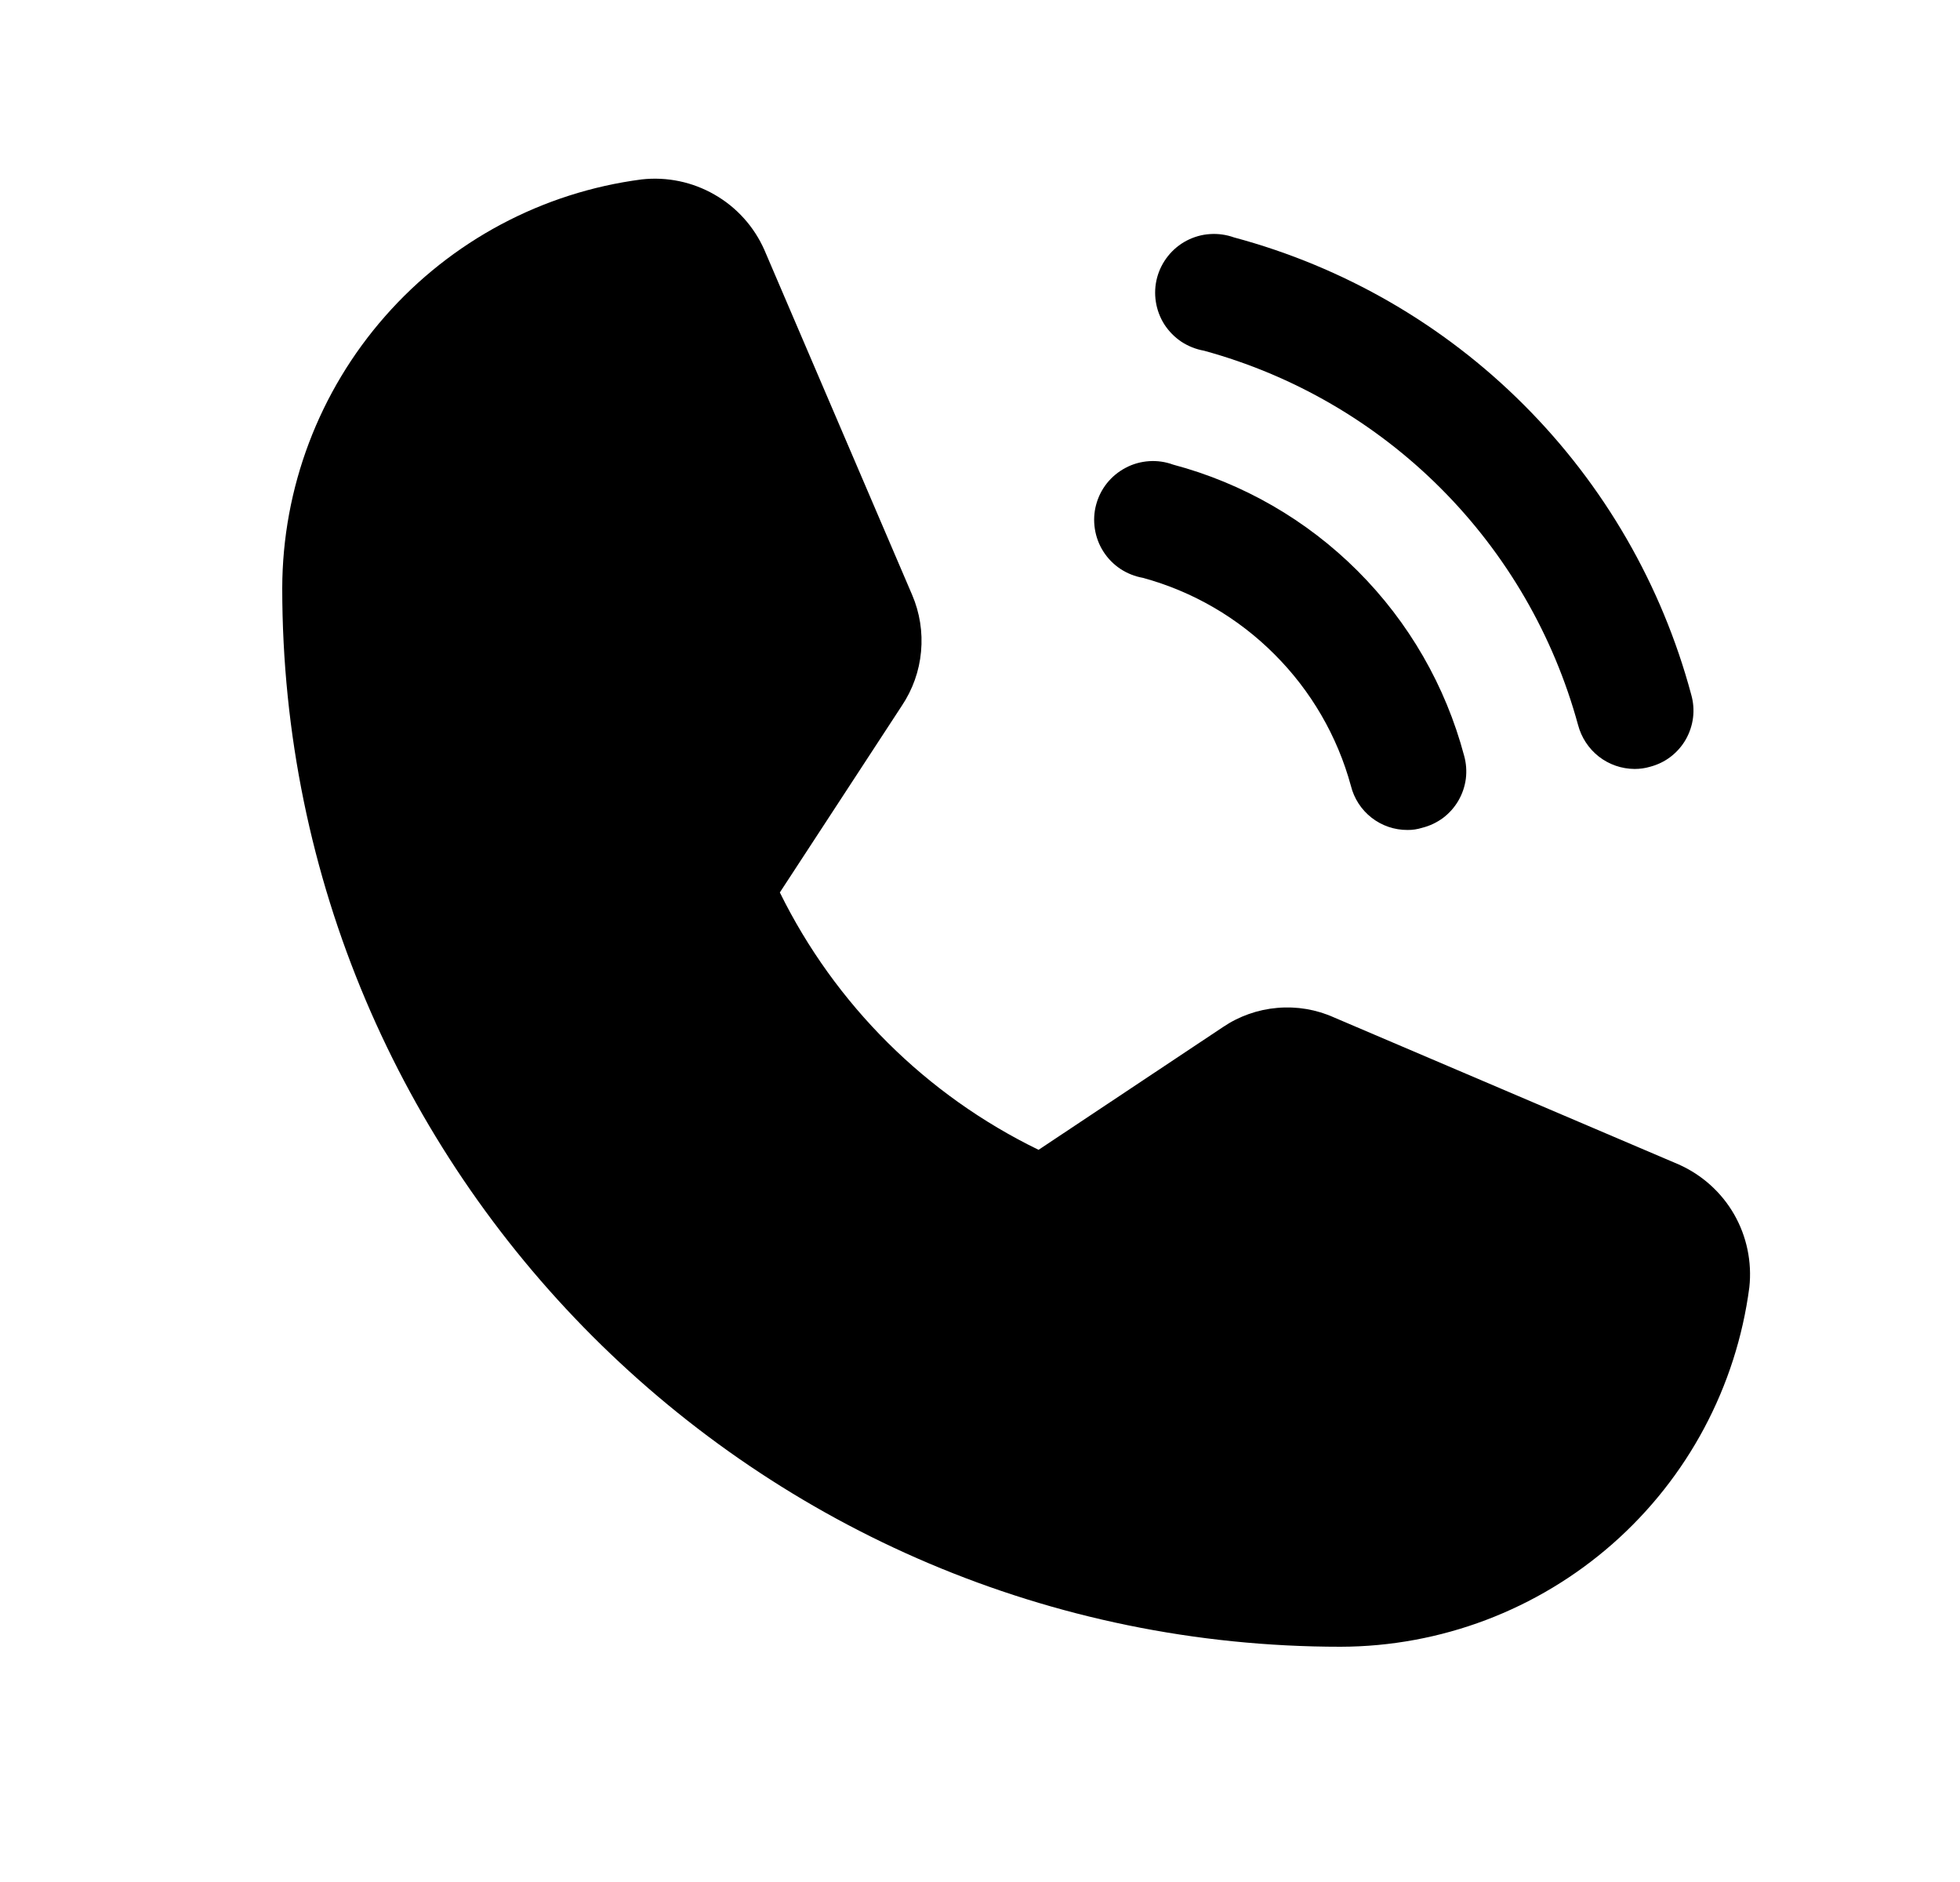
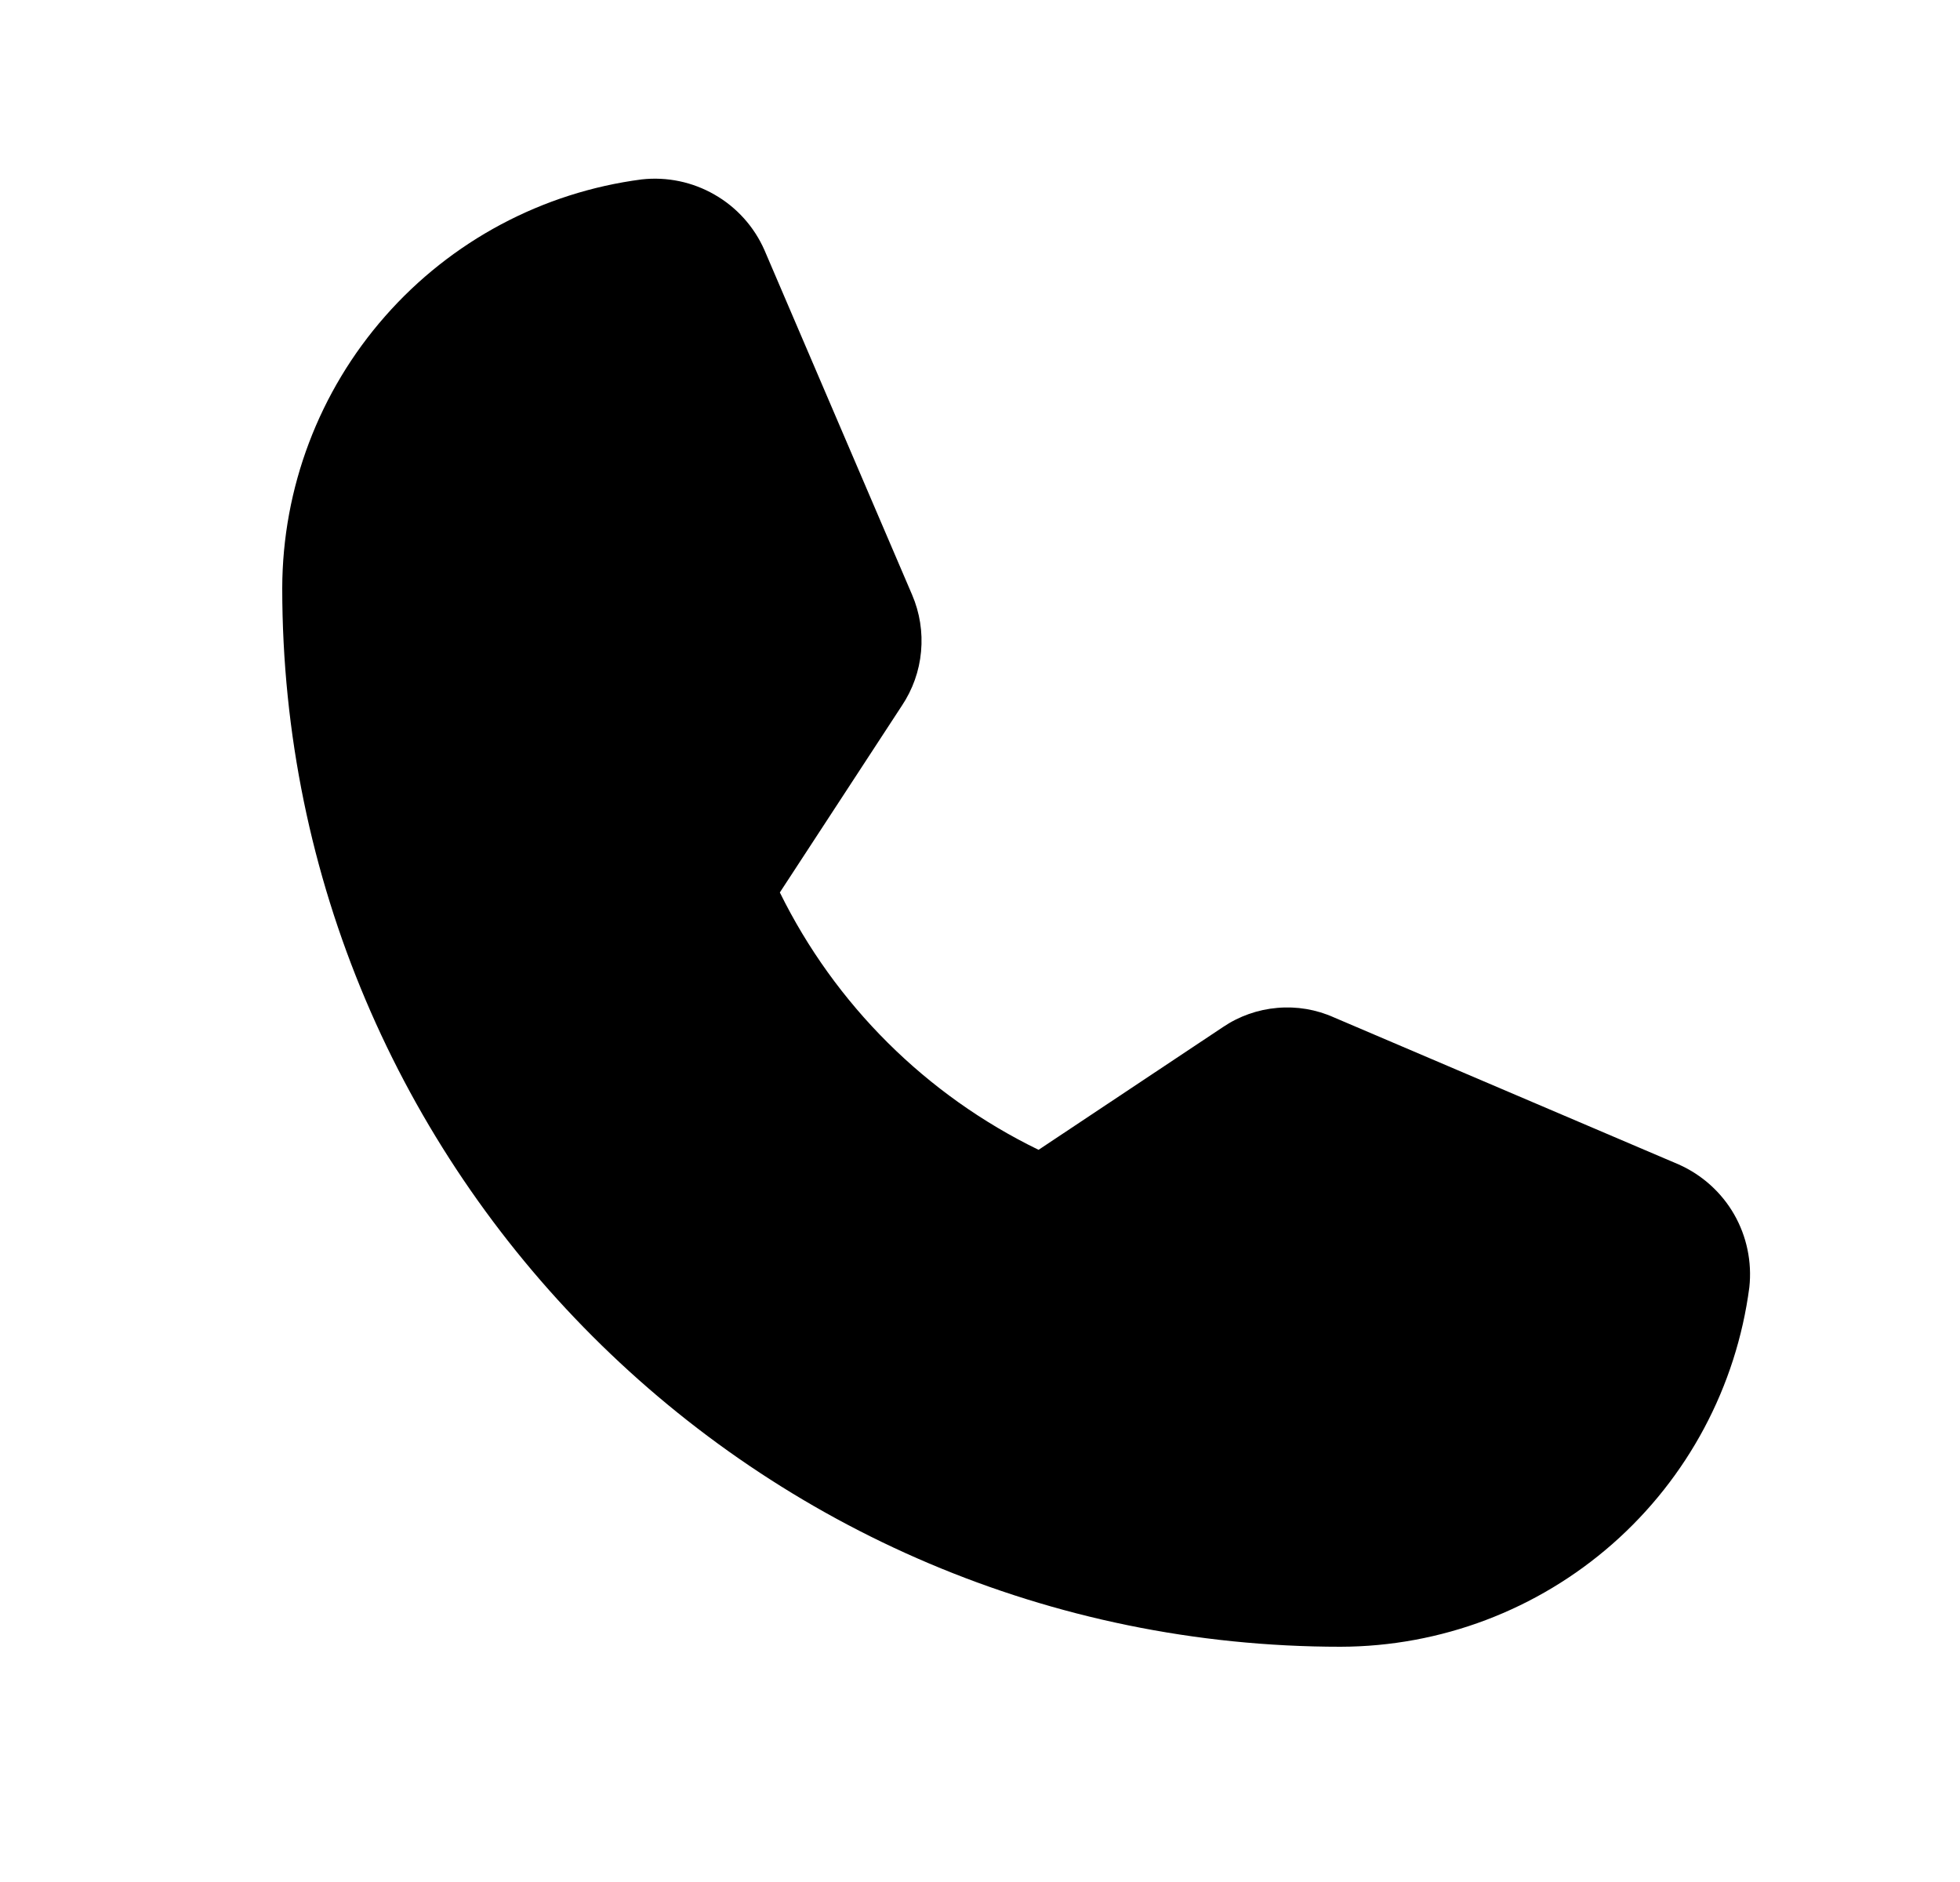
<svg xmlns="http://www.w3.org/2000/svg" width="25" height="24" viewBox="0 0 25 24" fill="none">
  <path d="M21.413 14.85L17.016 12.975C16.789 12.873 16.54 12.831 16.292 12.853C16.044 12.874 15.806 12.958 15.6 13.097L13.247 14.663C11.813 13.966 10.652 12.812 9.947 11.381L11.503 9C11.641 8.794 11.726 8.556 11.748 8.309C11.771 8.062 11.732 7.813 11.634 7.585L9.75 3.188C9.619 2.891 9.396 2.643 9.114 2.482C8.833 2.32 8.507 2.252 8.184 2.288C6.918 2.453 5.756 3.073 4.913 4.032C4.069 4.991 3.603 6.223 3.6 7.5C3.6 14.944 9.656 21 17.1 21C18.377 20.997 19.609 20.531 20.568 19.688C21.527 18.845 22.147 17.682 22.313 16.416C22.348 16.093 22.28 15.767 22.119 15.486C21.957 15.204 21.709 14.982 21.413 14.85Z" fill="black" />
-   <path d="M15.356 4.472C16.498 4.784 17.538 5.388 18.375 6.225C19.212 7.062 19.816 8.102 20.128 9.244C20.17 9.404 20.263 9.546 20.393 9.648C20.524 9.75 20.684 9.805 20.85 9.806C20.917 9.806 20.983 9.797 21.047 9.778C21.142 9.753 21.232 9.71 21.31 9.65C21.388 9.59 21.454 9.515 21.503 9.429C21.551 9.344 21.583 9.249 21.595 9.151C21.607 9.053 21.599 8.954 21.572 8.859C21.197 7.461 20.461 6.187 19.437 5.163C18.414 4.139 17.139 3.403 15.741 3.028C15.643 2.993 15.539 2.978 15.435 2.985C15.331 2.991 15.23 3.02 15.137 3.068C15.045 3.116 14.964 3.183 14.899 3.264C14.834 3.345 14.786 3.439 14.759 3.54C14.732 3.641 14.727 3.746 14.743 3.849C14.759 3.951 14.796 4.05 14.852 4.138C14.909 4.225 14.982 4.3 15.069 4.358C15.156 4.415 15.254 4.454 15.356 4.472Z" fill="black" />
-   <path d="M14.578 7.369C15.213 7.542 15.791 7.878 16.256 8.344C16.722 8.809 17.058 9.387 17.231 10.022C17.271 10.183 17.364 10.326 17.495 10.428C17.626 10.53 17.787 10.585 17.953 10.584C18.017 10.585 18.08 10.575 18.141 10.556C18.237 10.532 18.327 10.489 18.407 10.43C18.486 10.37 18.552 10.296 18.602 10.21C18.652 10.124 18.684 10.029 18.697 9.931C18.709 9.833 18.702 9.733 18.675 9.637C18.438 8.746 17.97 7.934 17.318 7.282C16.666 6.63 15.854 6.162 14.963 5.925C14.865 5.889 14.761 5.874 14.657 5.881C14.553 5.888 14.451 5.916 14.359 5.965C14.267 6.013 14.185 6.08 14.12 6.161C14.055 6.242 14.008 6.336 13.981 6.437C13.954 6.537 13.949 6.642 13.965 6.745C13.981 6.848 14.018 6.947 14.074 7.034C14.13 7.122 14.204 7.197 14.291 7.255C14.378 7.312 14.476 7.351 14.578 7.369Z" fill="black" />
</svg>